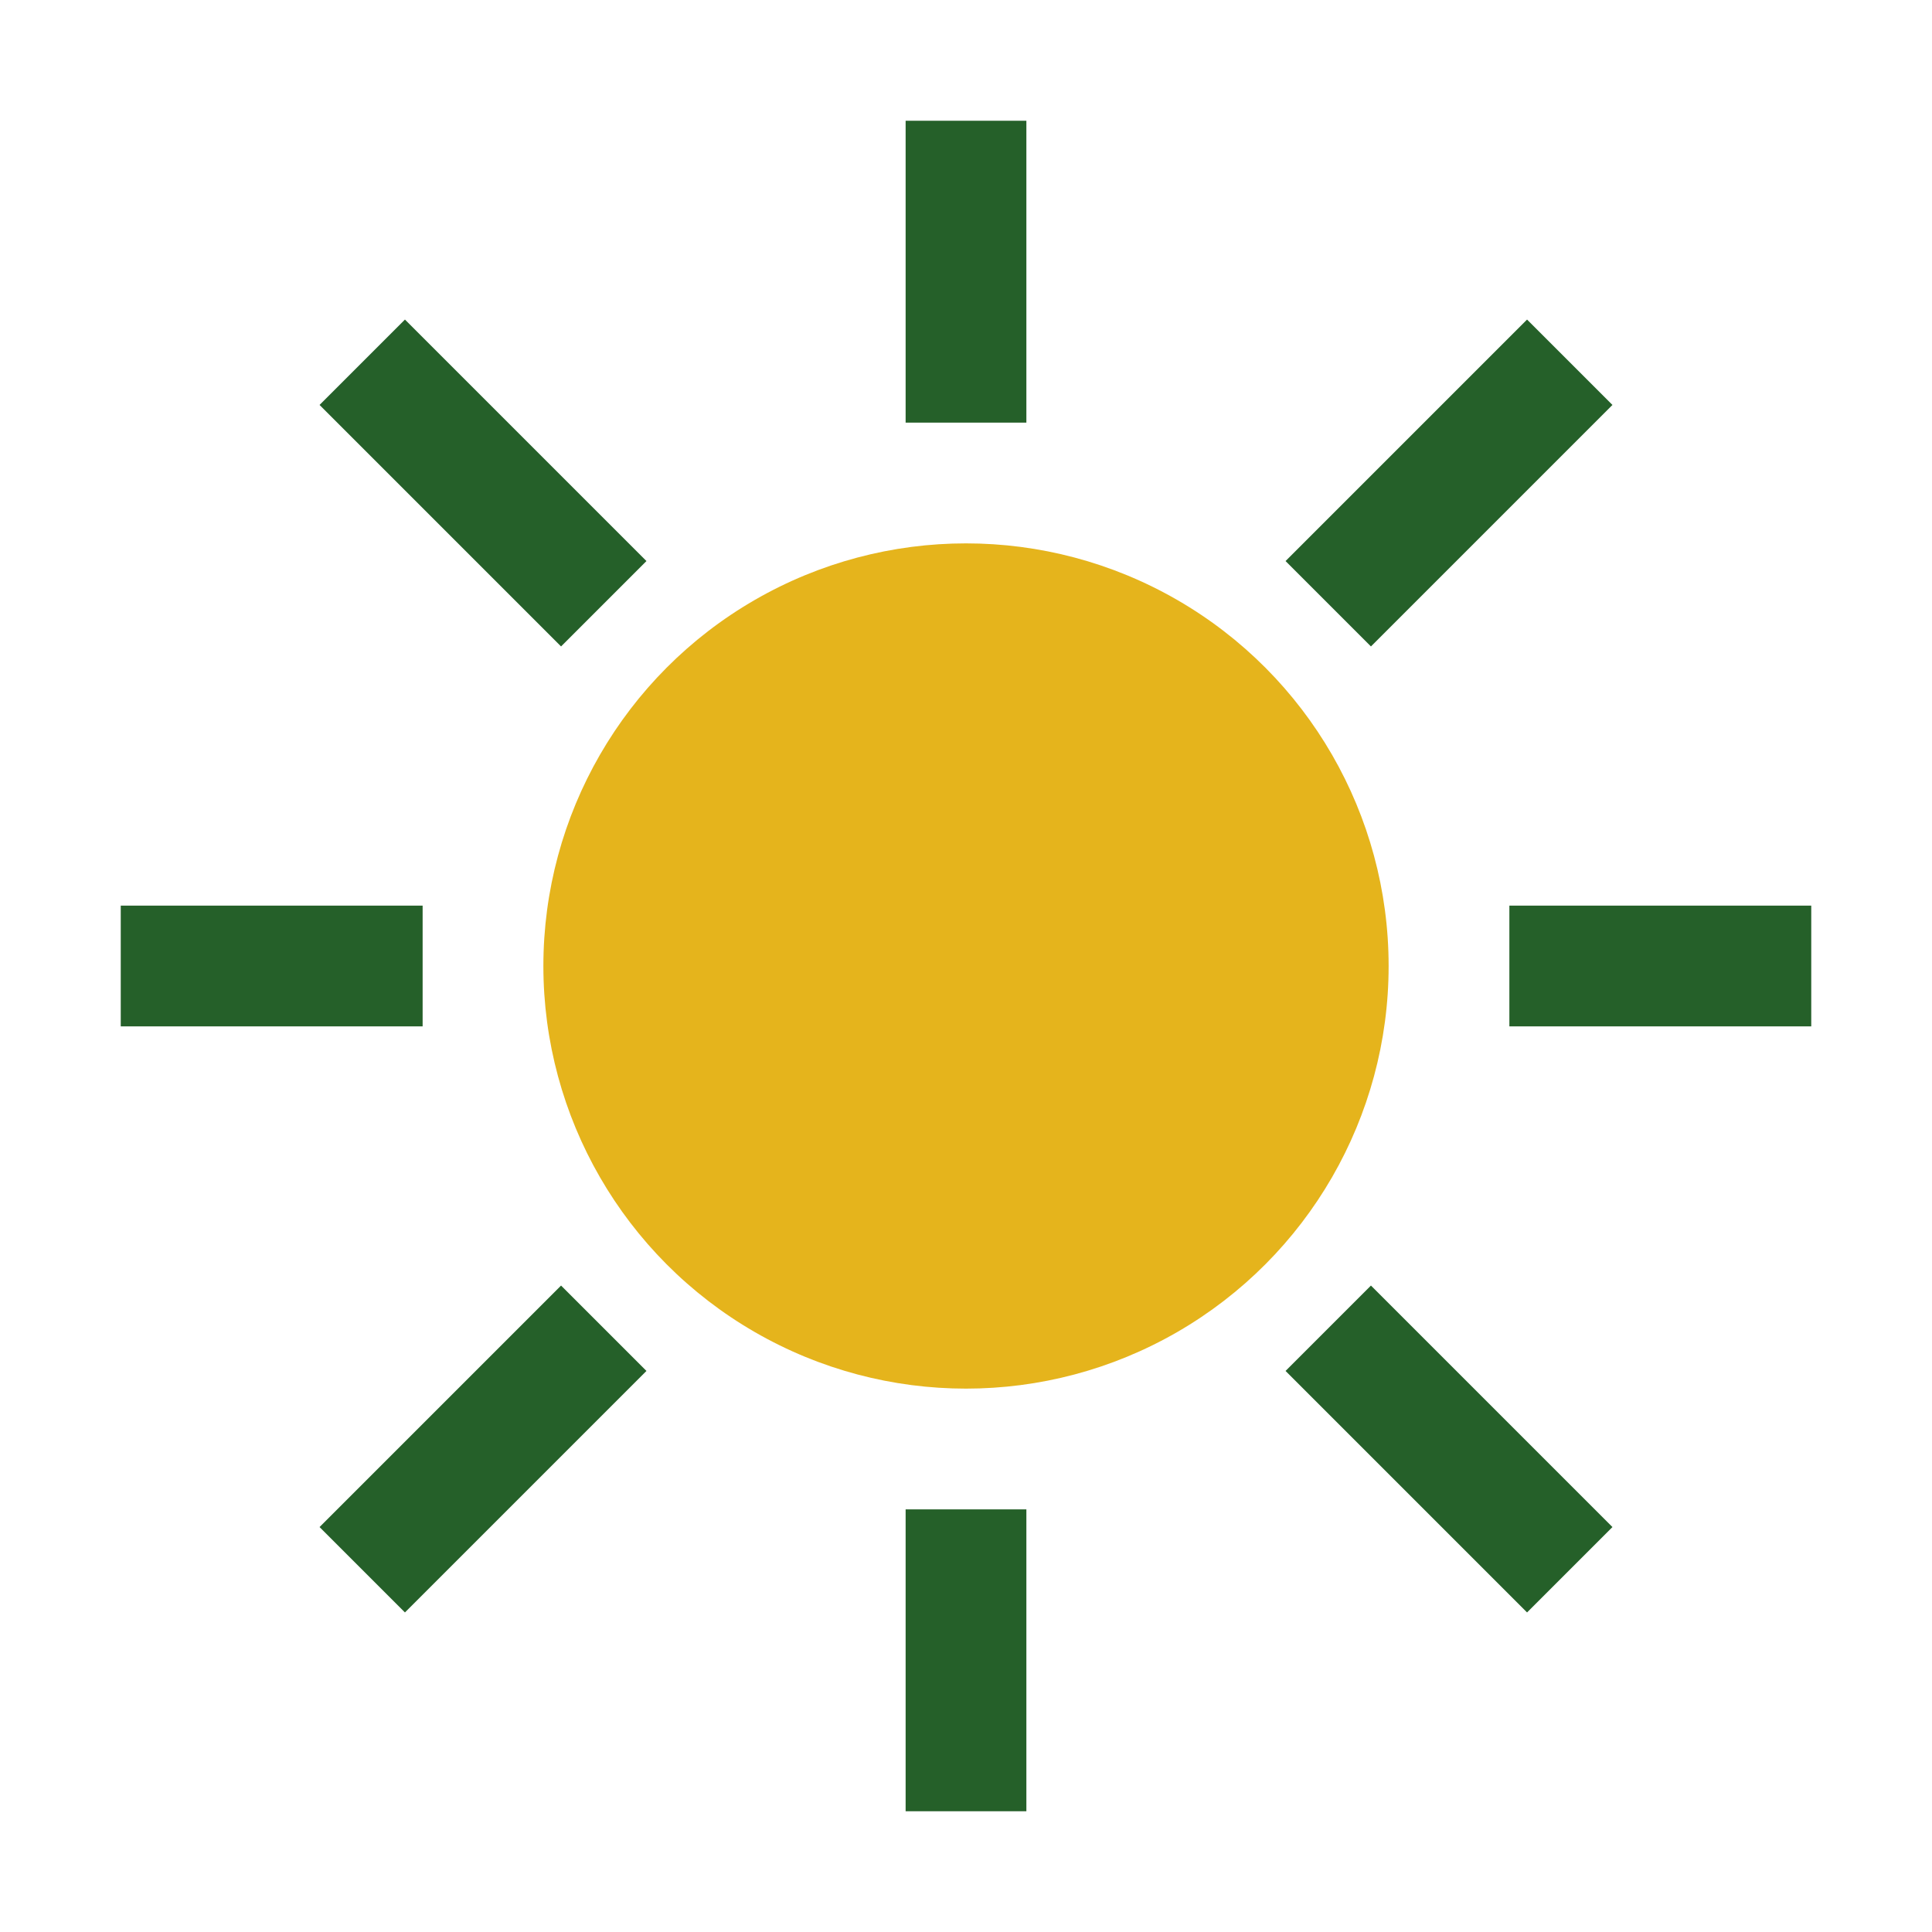
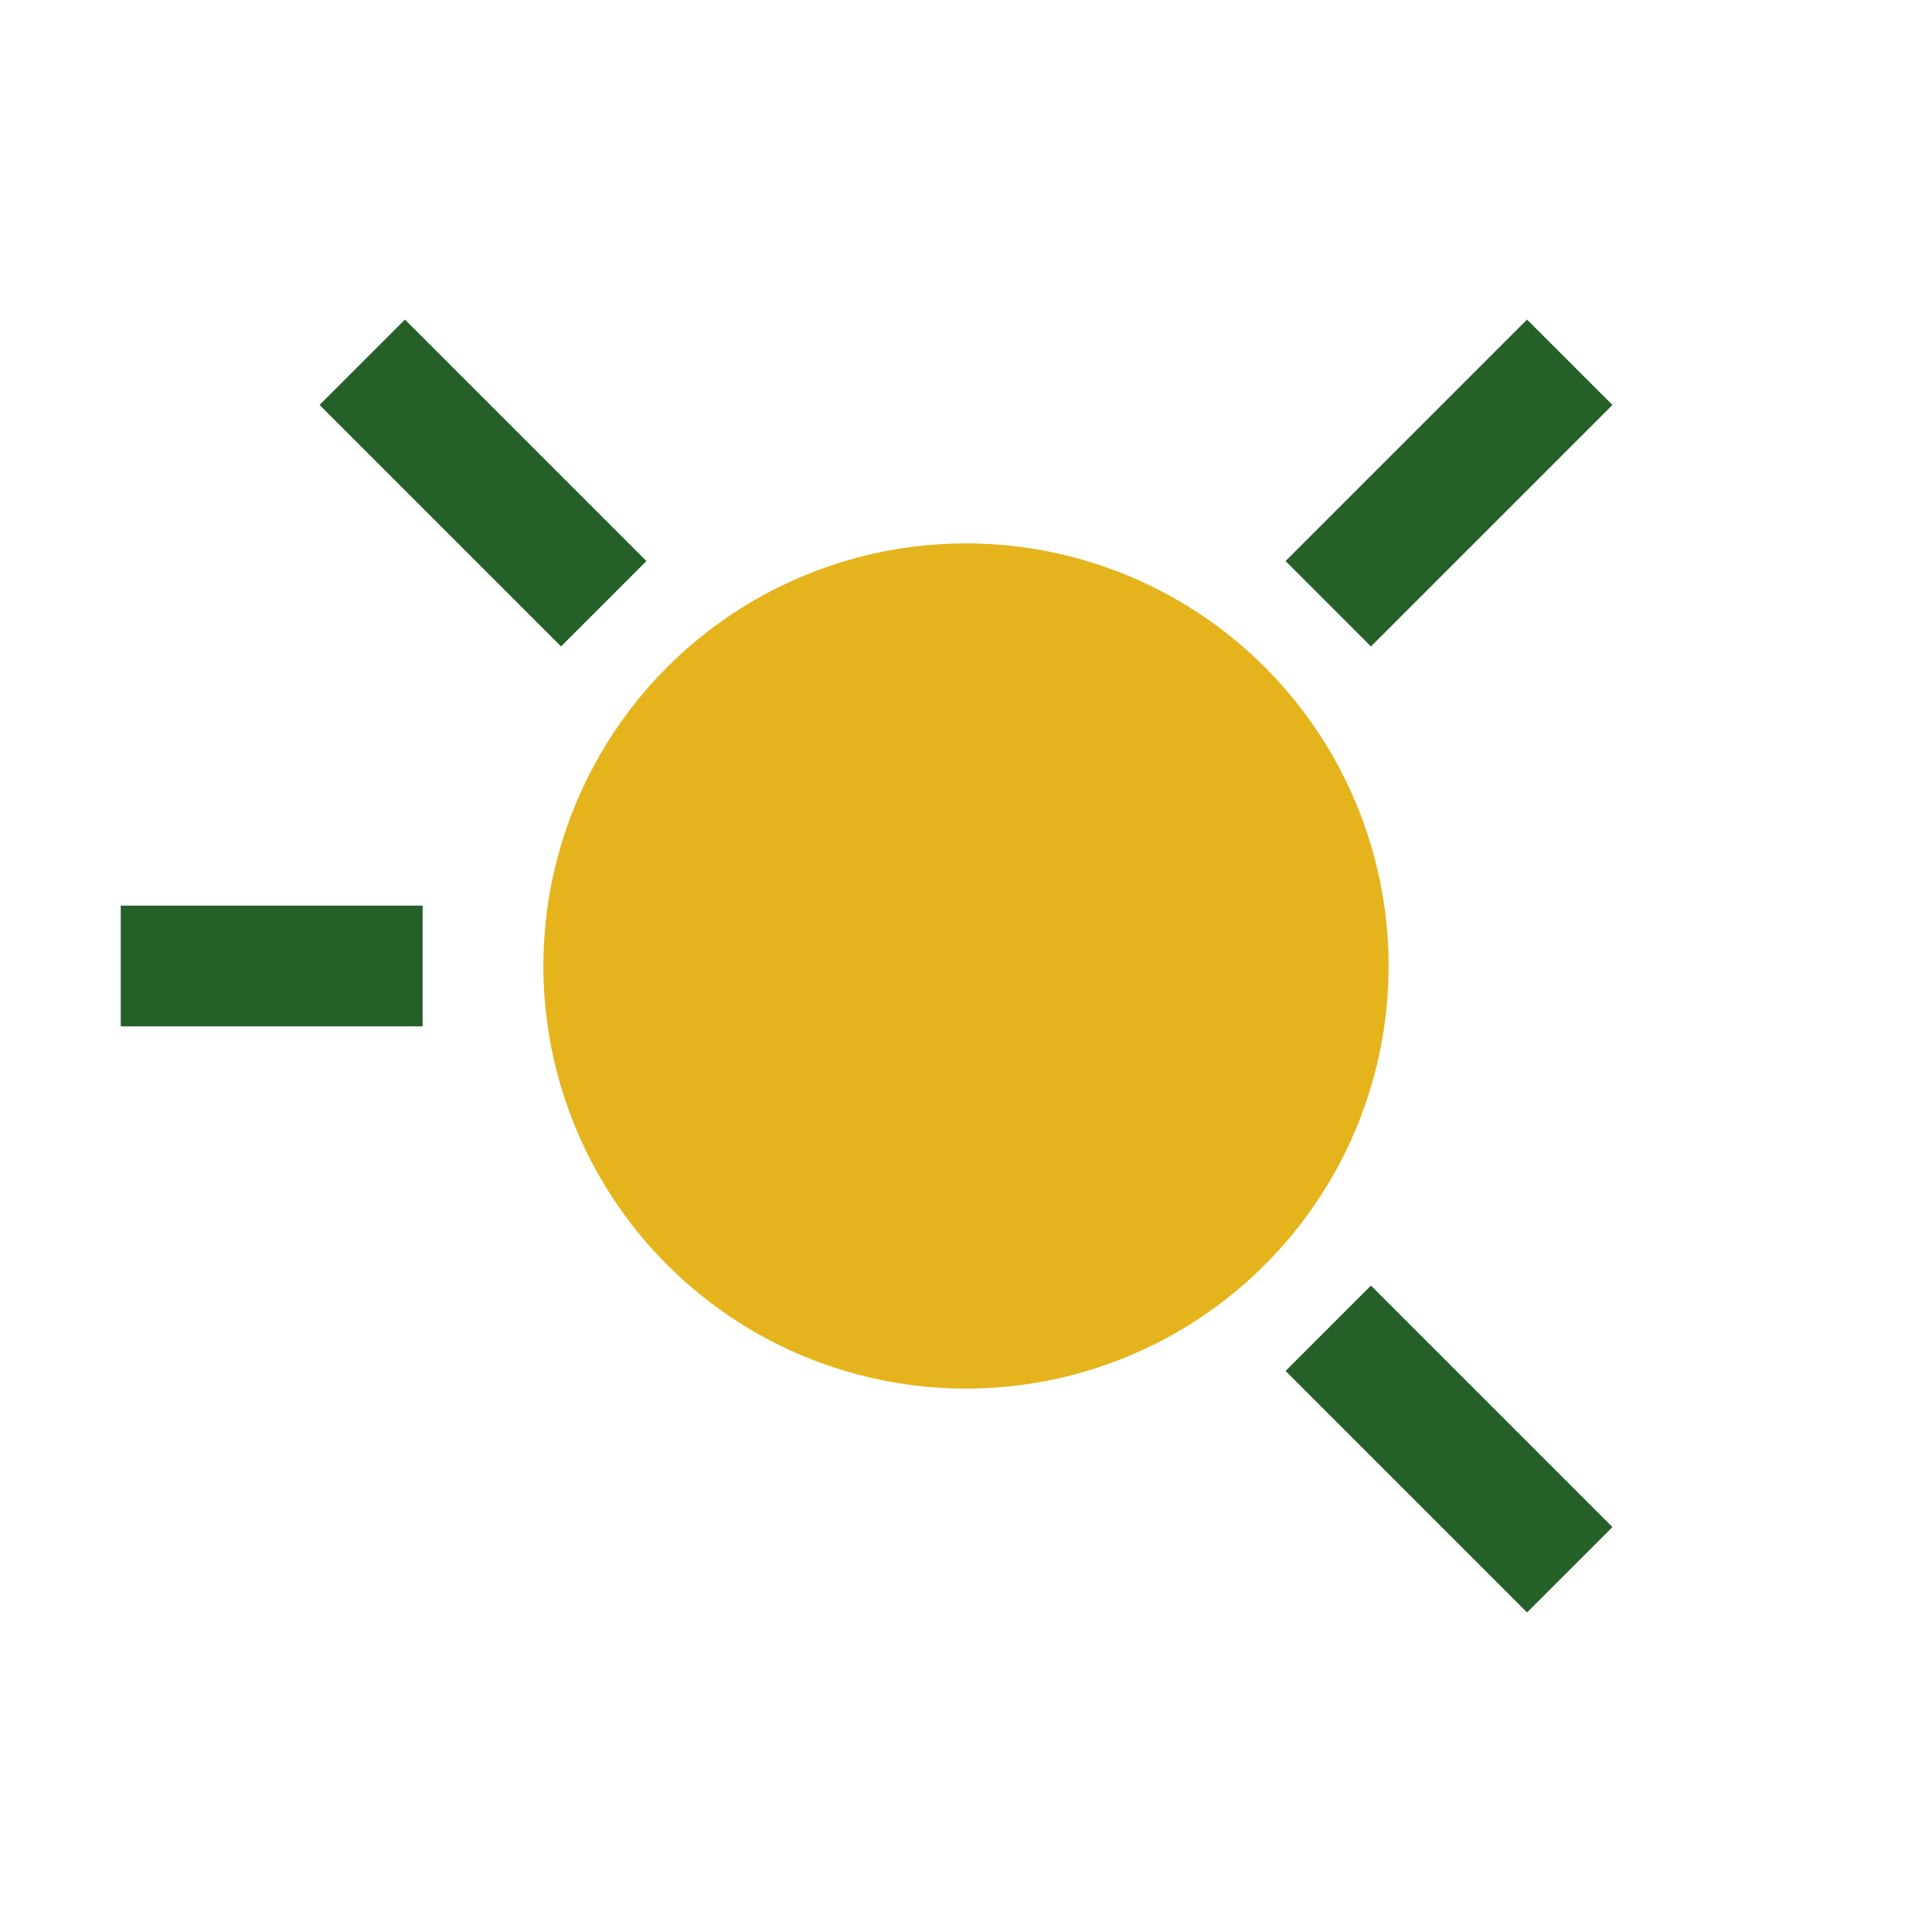
<svg xmlns="http://www.w3.org/2000/svg" width="32" height="32" viewBox="0 0 32 32">
  <circle cx="16" cy="16" r="7" fill="#E5B41C" />
  <g stroke="#256029" stroke-width="2">
-     <line x1="16" y1="2" x2="16" y2="7" />
-     <line x1="16" y1="25" x2="16" y2="30" />
    <line x1="2" y1="16" x2="7" y2="16" />
-     <line x1="25" y1="16" x2="30" y2="16" />
    <line x1="6" y1="6" x2="10" y2="10" />
    <line x1="22" y1="22" x2="26" y2="26" />
-     <line x1="6" y1="26" x2="10" y2="22" />
    <line x1="22" y1="10" x2="26" y2="6" />
  </g>
</svg>